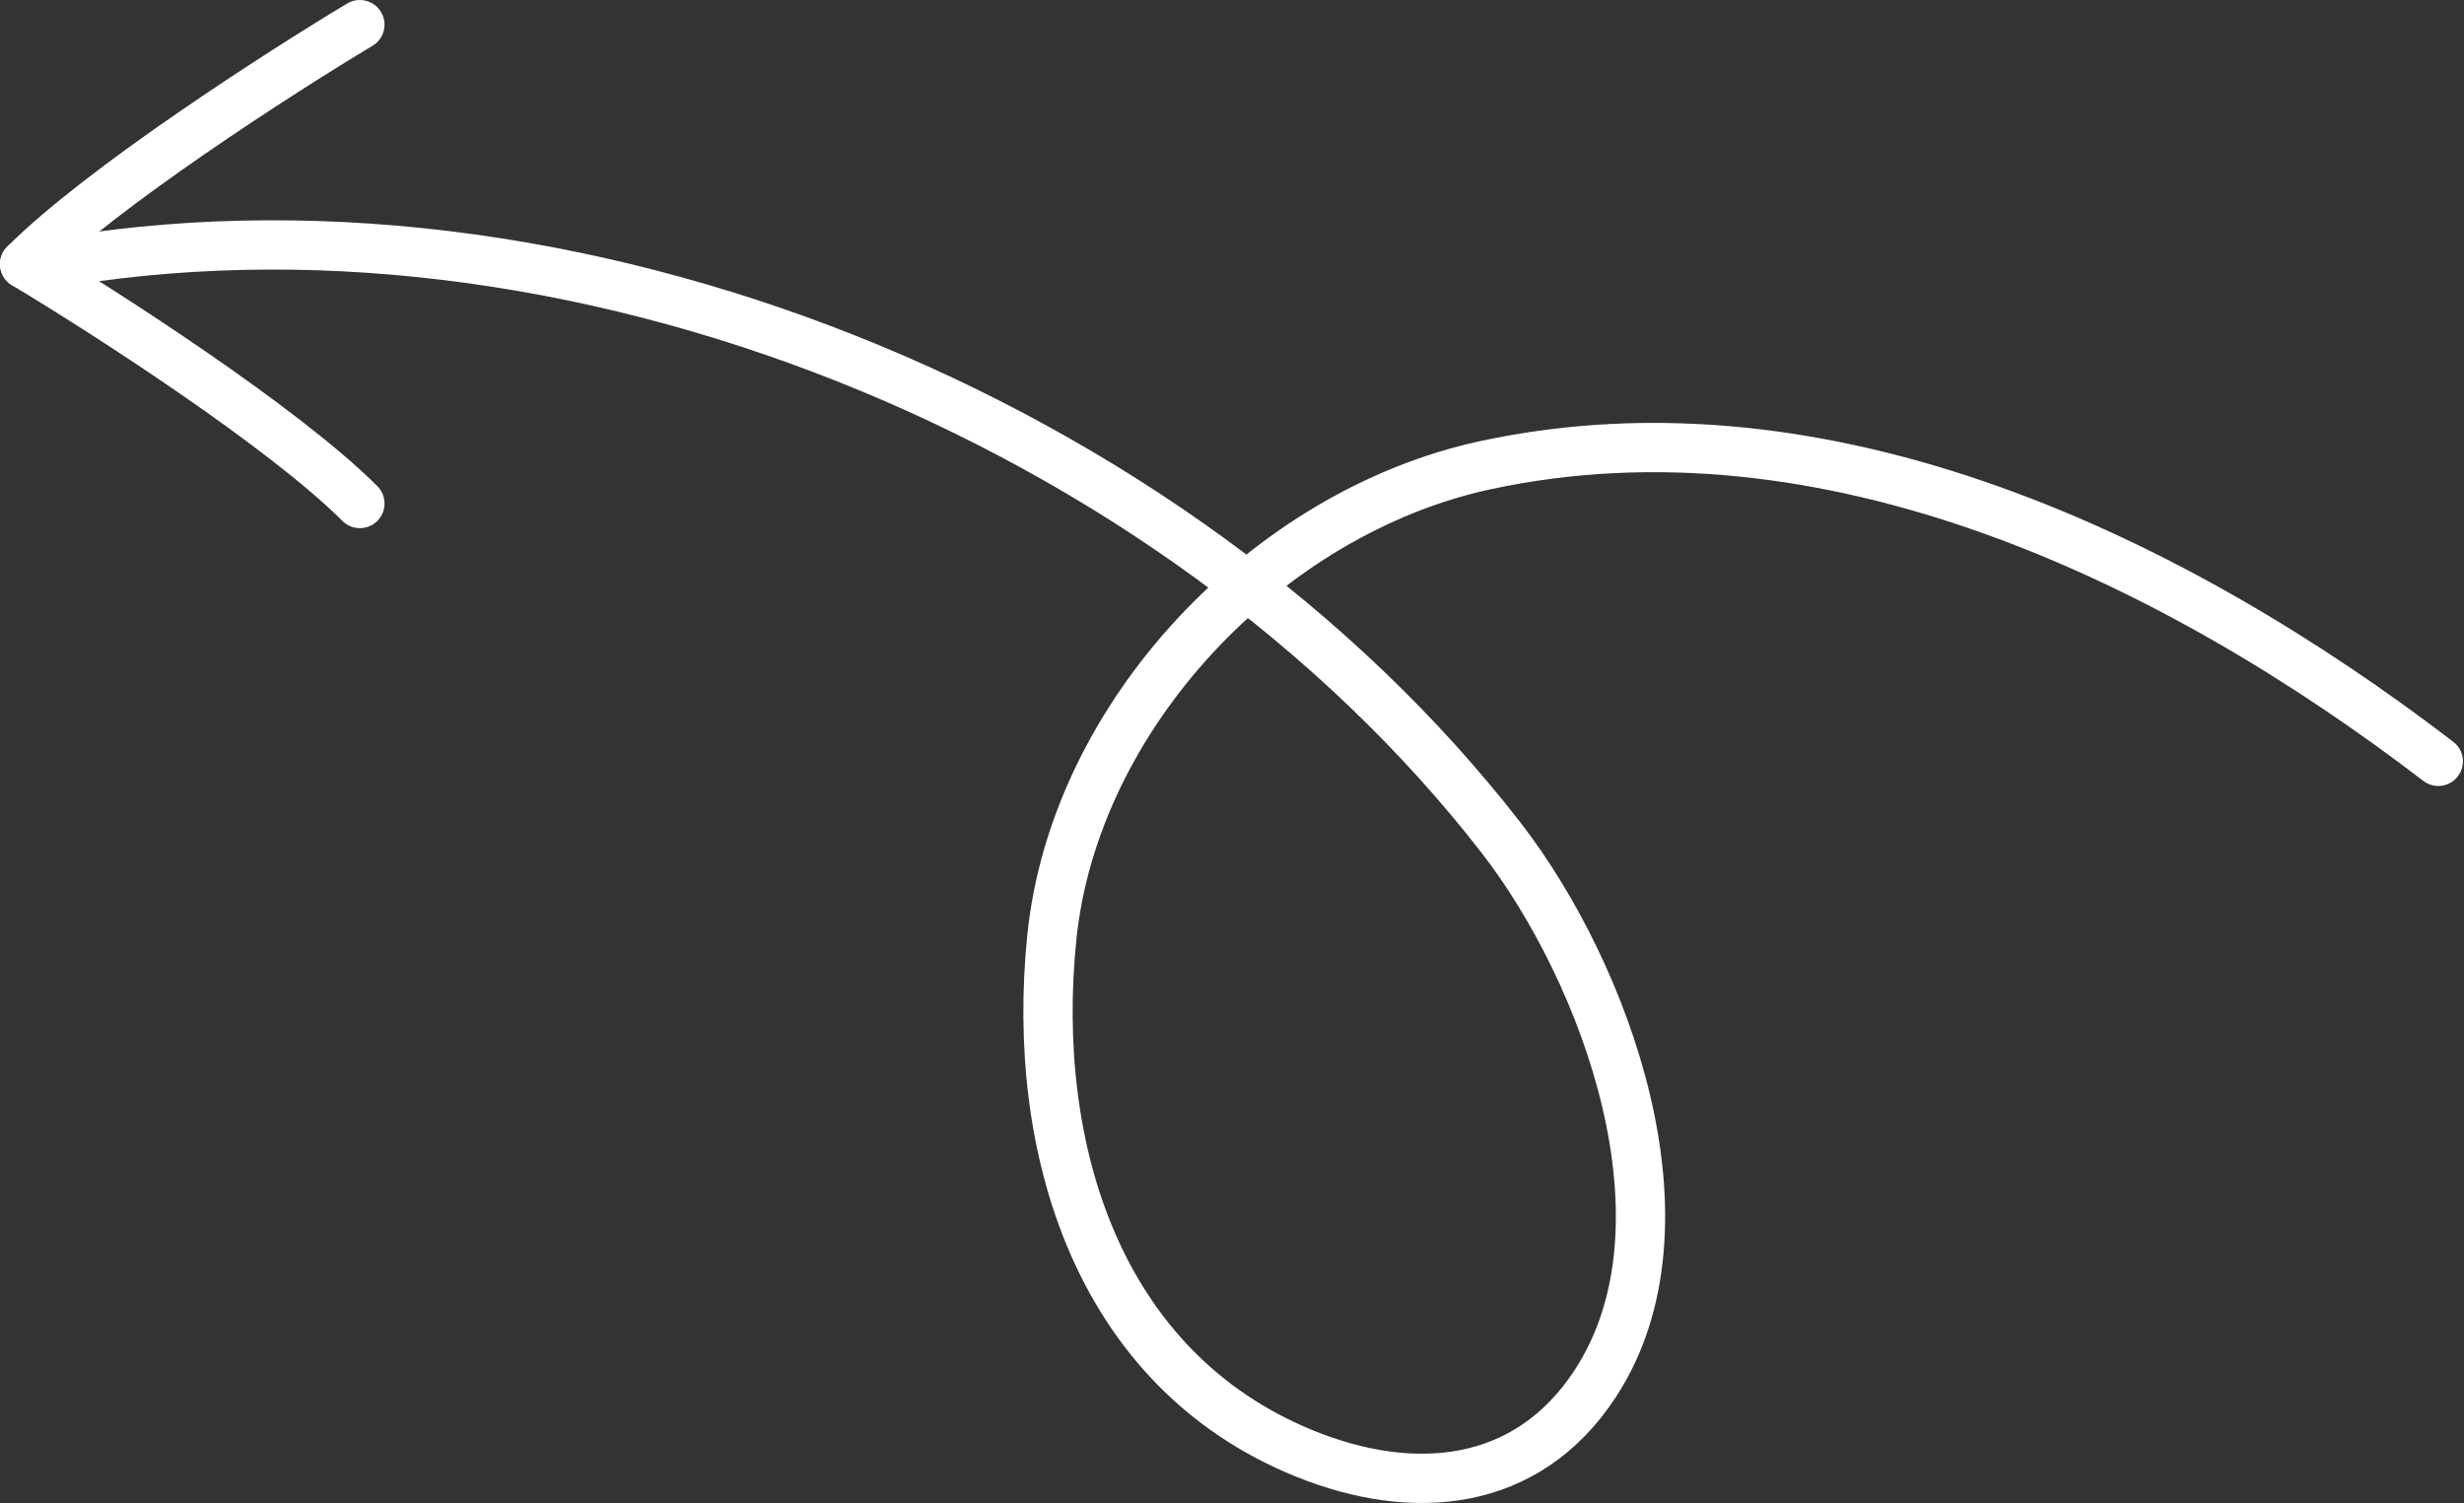
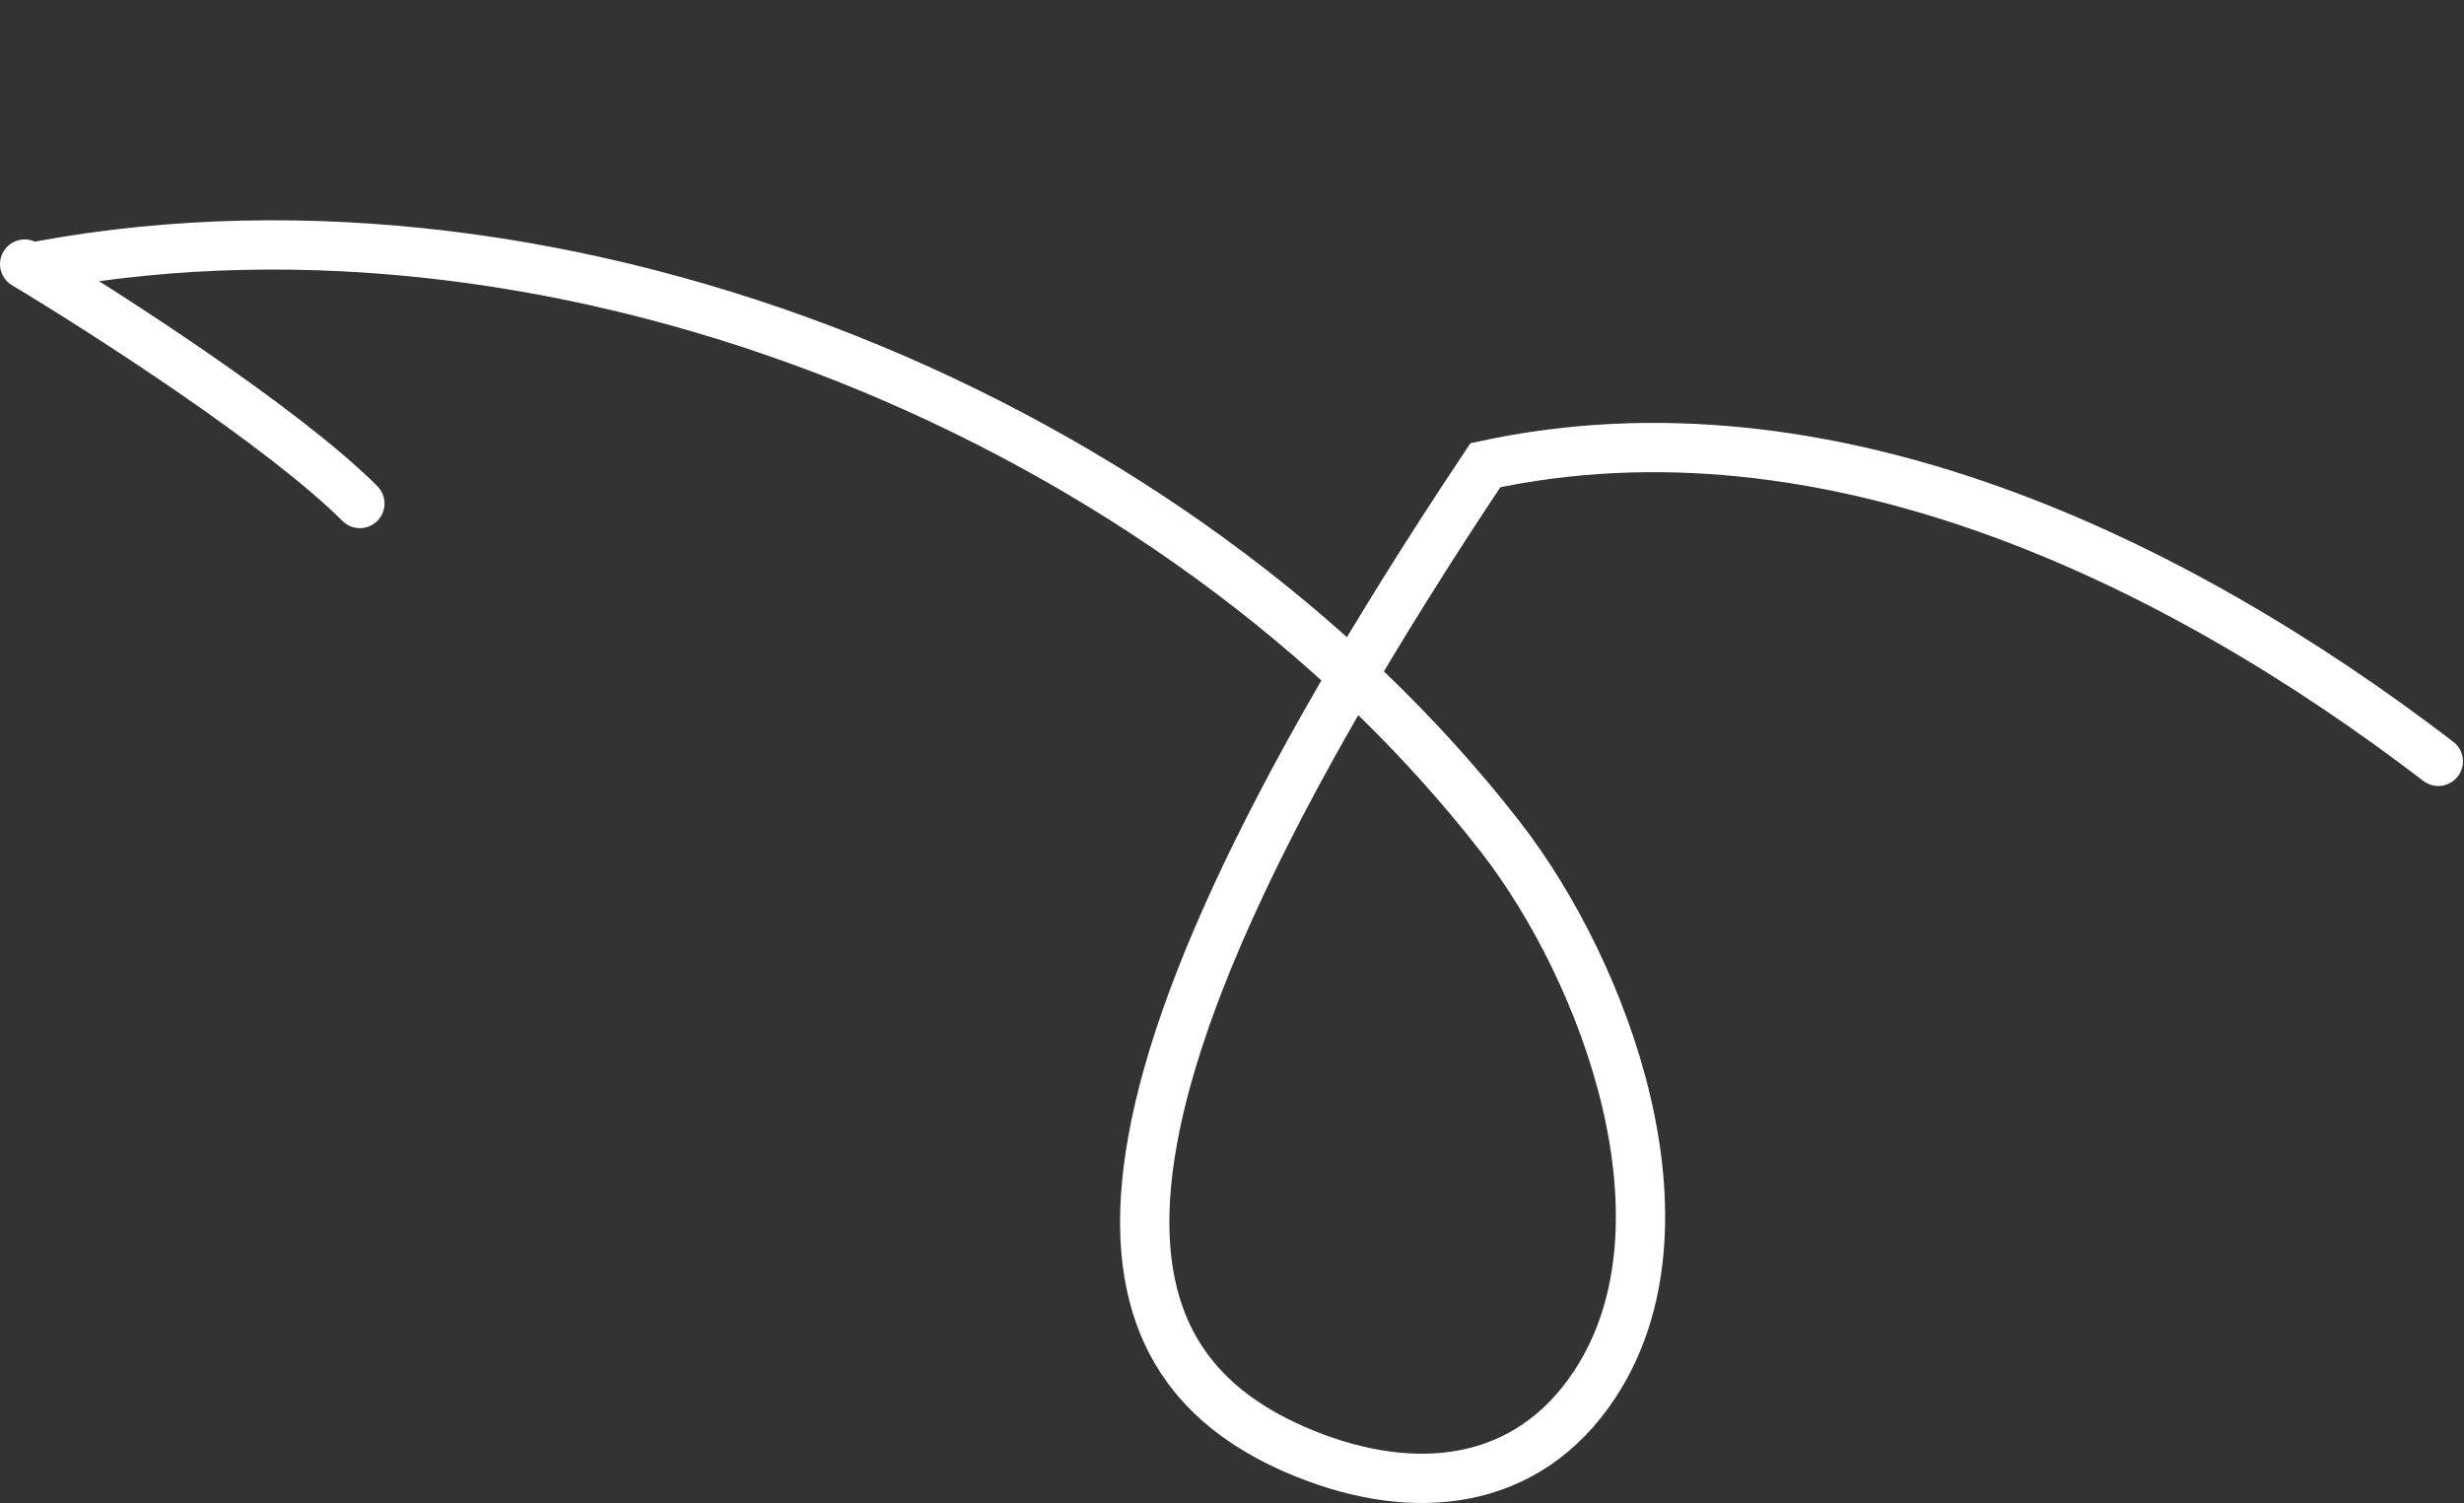
<svg xmlns="http://www.w3.org/2000/svg" width="200" height="122" viewBox="0 0 200 122" fill="none">
  <rect x="0" y="0" width="200" height="122" fill="#333333" stroke="none" />
-   <path d="M197.913 61.798C176.471 45.377 148.259 31.788 120.566 37.761C102.868 41.578 87.215 58.029 85.375 76.094C83.637 93.156 89.052 111.157 105.903 117.989C114.686 121.55 123.916 120.801 129.468 112.333C137.952 99.396 130.277 78.872 121.823 67.978C95.439 33.977 46.008 13.793 3.472 21.527" stroke="white" stroke-width="4" stroke-linecap="round" />
-   <path d="M29.21 2C22.731 5.887 8.219 15.216 2 21.436" stroke="white" stroke-width="4" stroke-linecap="round" />
+   <path d="M197.913 61.798C176.471 45.377 148.259 31.788 120.566 37.761C83.637 93.156 89.052 111.157 105.903 117.989C114.686 121.55 123.916 120.801 129.468 112.333C137.952 99.396 130.277 78.872 121.823 67.978C95.439 33.977 46.008 13.793 3.472 21.527" stroke="white" stroke-width="4" stroke-linecap="round" />
  <path d="M2 21.436C8.479 25.323 22.991 34.652 29.21 40.871" stroke="white" stroke-width="4" stroke-linecap="round" />
</svg>